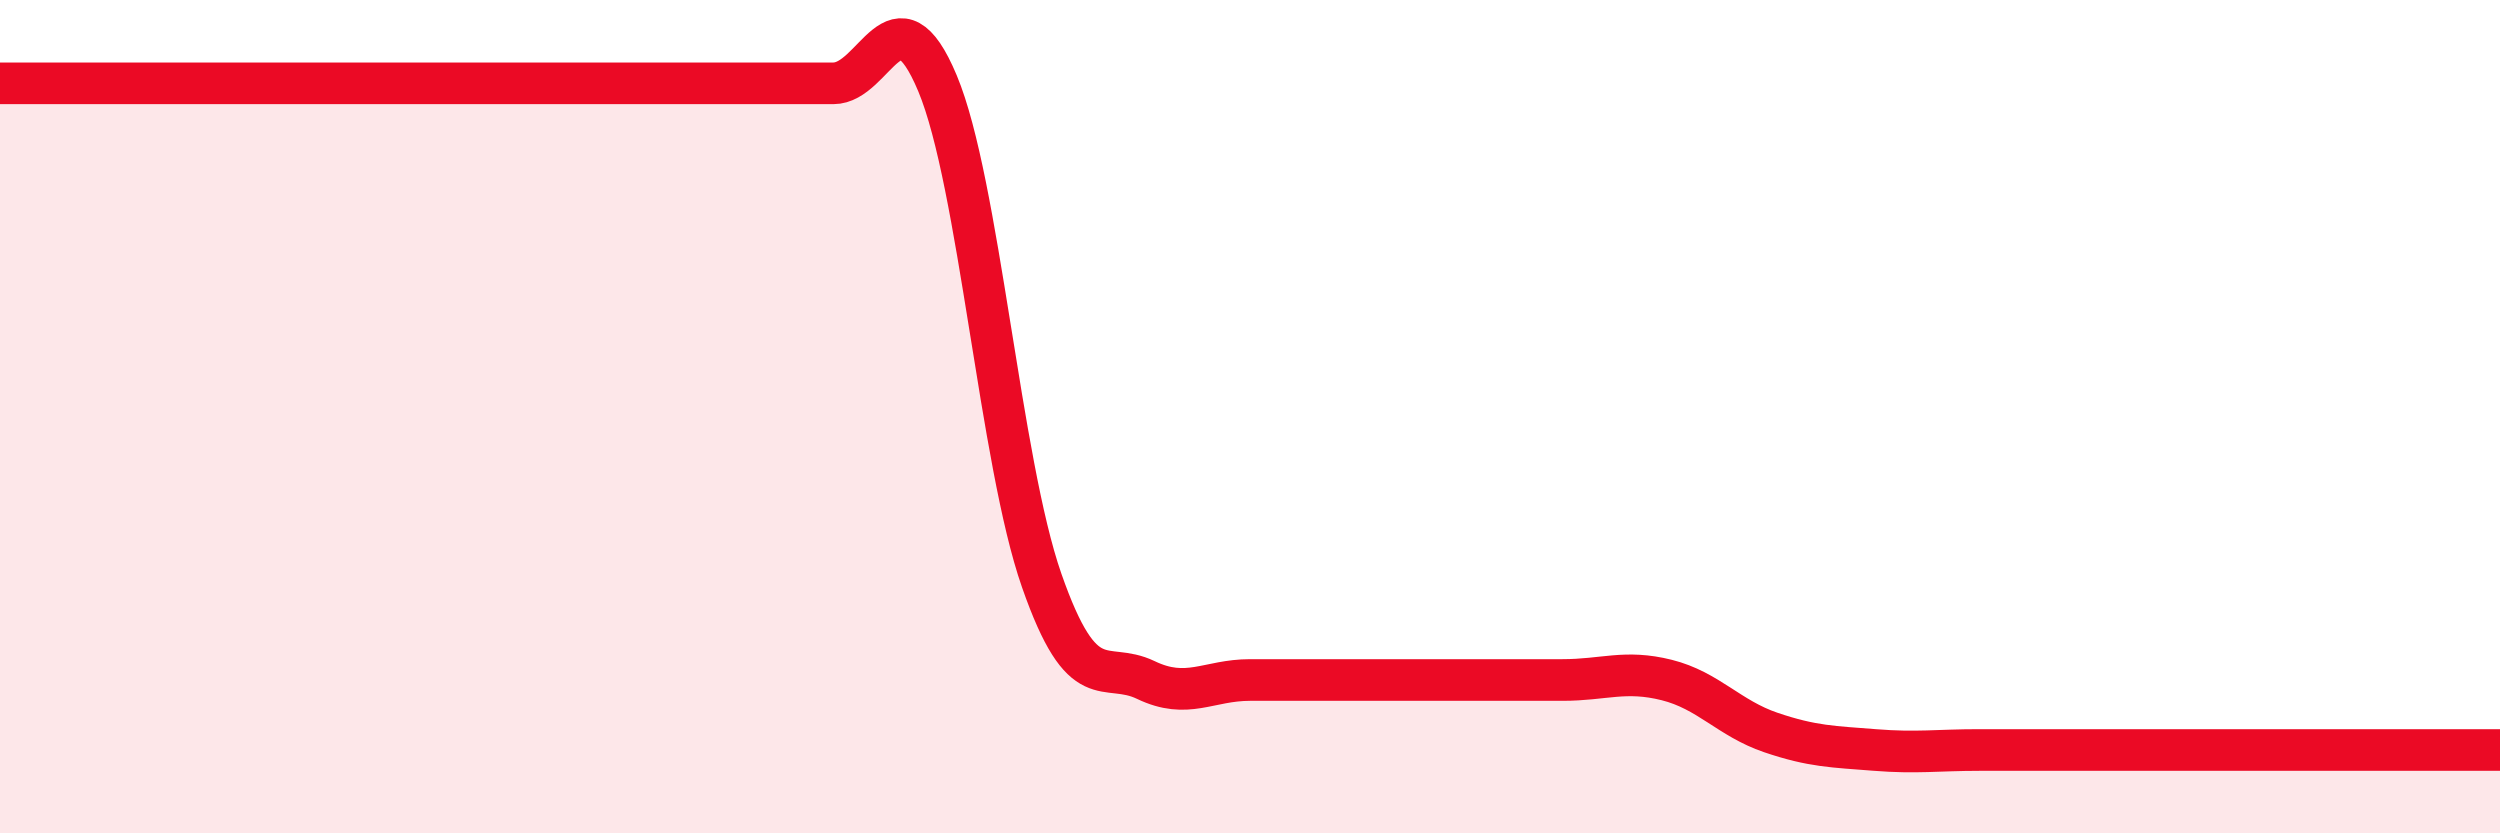
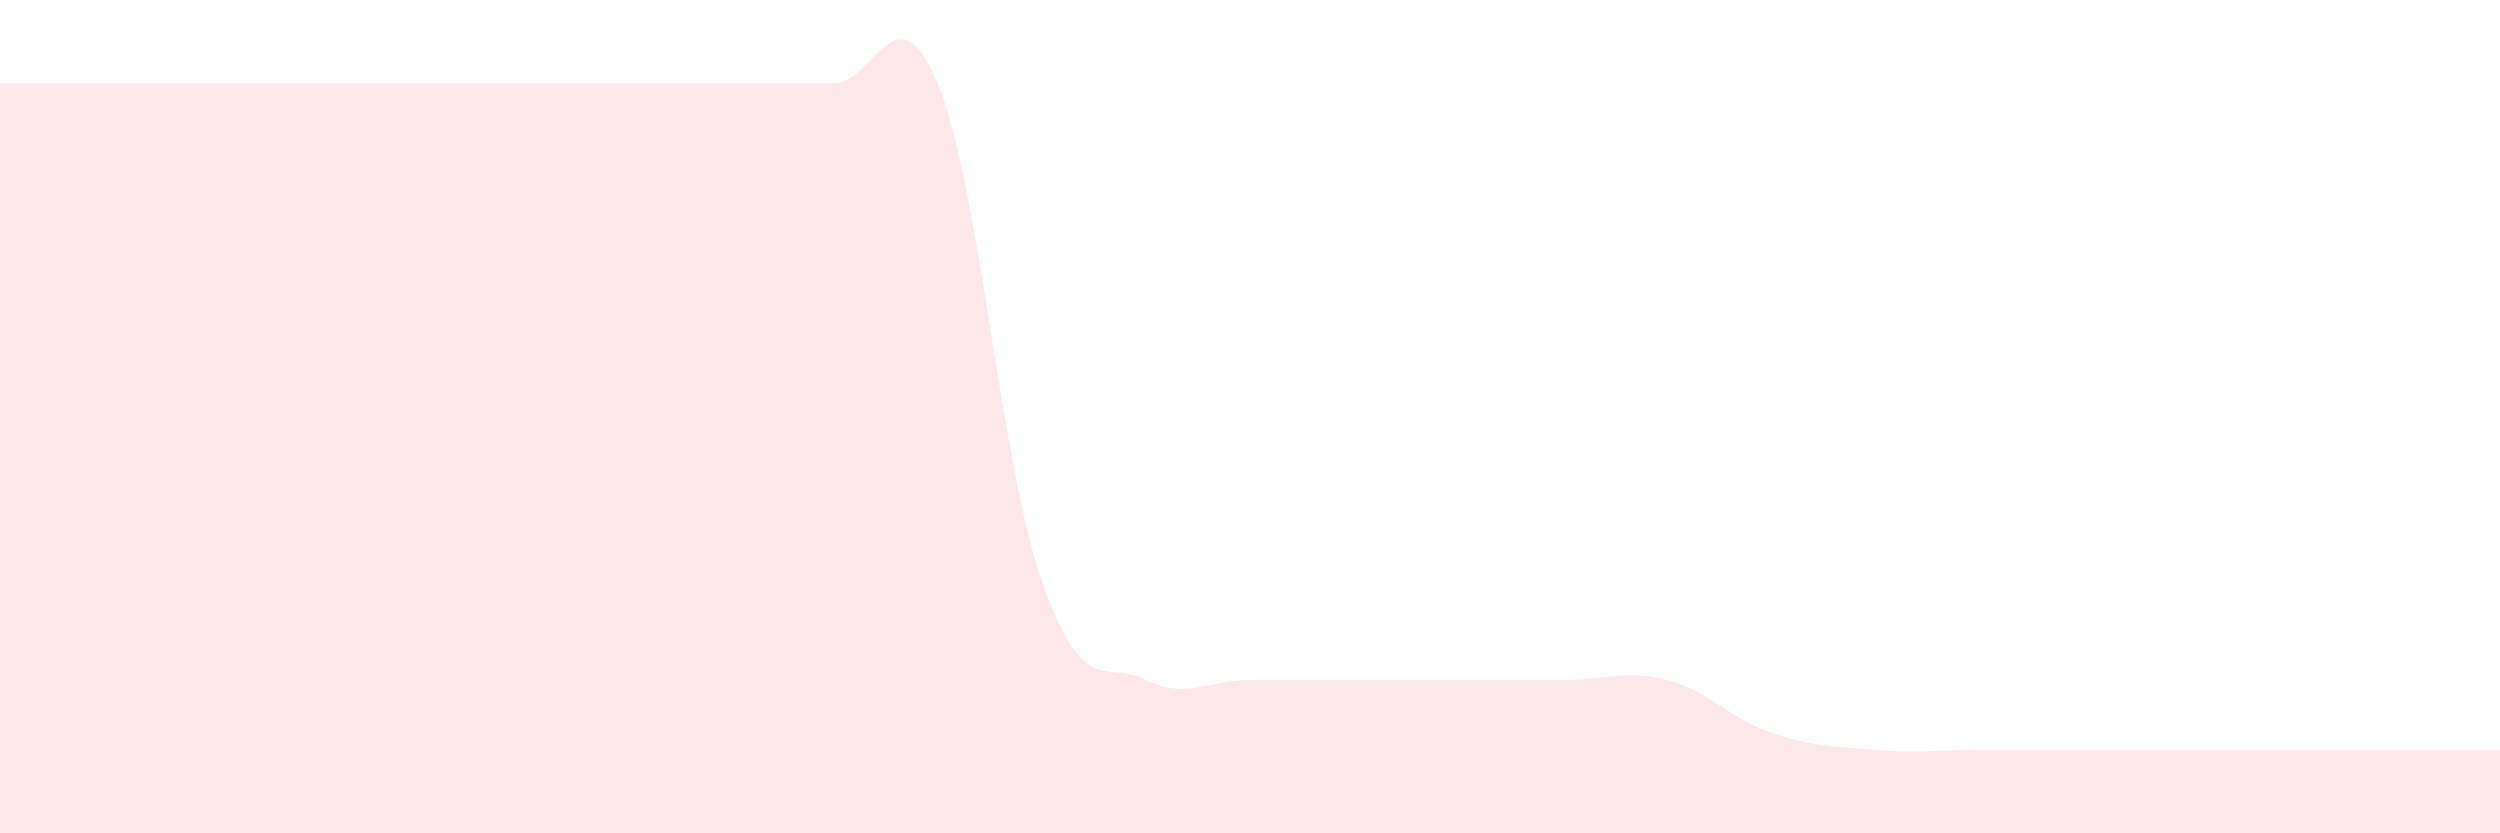
<svg xmlns="http://www.w3.org/2000/svg" width="60" height="20" viewBox="0 0 60 20">
  <path d="M 0,2 C 0.5,2 1.5,2 2.5,2 C 3.5,2 4,2 5,2 C 6,2 6.5,2 7.5,2 C 8.5,2 9,2 10,2 C 11,2 11.5,2 12.5,2 C 13.5,2 14,2 15,2 C 16,2 16.5,2 17.5,2 C 18.5,2 19,2 20,2 C 21,2 21.5,-0.39 22.5,2 C 23.5,4.39 24,11.07 25,13.93 C 26,16.79 26.5,15.84 27.5,16.32 C 28.5,16.8 29,16.32 30,16.32 C 31,16.32 31.5,16.32 32.5,16.32 C 33.5,16.32 34,16.32 35,16.32 C 36,16.32 36.5,16.32 37.5,16.32 C 38.5,16.32 39,16.07 40,16.32 C 41,16.57 41.5,17.24 42.5,17.58 C 43.5,17.92 44,17.92 45,18 C 46,18.08 46.5,18 47.5,18 C 48.5,18 49,18 50,18 C 51,18 51.5,18 52.5,18 C 53.5,18 53.5,18 55,18 C 56.5,18 59,18 60,18L60 20L0 20Z" fill="#EB0A25" opacity="0.1" stroke-linecap="round" stroke-linejoin="round" />
-   <path d="M 0,2 C 0.5,2 1.5,2 2.5,2 C 3.5,2 4,2 5,2 C 6,2 6.5,2 7.5,2 C 8.5,2 9,2 10,2 C 11,2 11.5,2 12.5,2 C 13.5,2 14,2 15,2 C 16,2 16.5,2 17.5,2 C 18.5,2 19,2 20,2 C 21,2 21.5,-0.39 22.5,2 C 23.5,4.39 24,11.07 25,13.93 C 26,16.79 26.5,15.84 27.5,16.32 C 28.5,16.8 29,16.32 30,16.32 C 31,16.32 31.5,16.32 32.5,16.32 C 33.5,16.32 34,16.32 35,16.32 C 36,16.32 36.5,16.32 37.5,16.32 C 38.5,16.32 39,16.07 40,16.32 C 41,16.57 41.5,17.24 42.5,17.58 C 43.5,17.92 44,17.92 45,18 C 46,18.08 46.5,18 47.5,18 C 48.5,18 49,18 50,18 C 51,18 51.5,18 52.5,18 C 53.5,18 53.5,18 55,18 C 56.5,18 59,18 60,18" stroke="#EB0A25" stroke-width="1" fill="none" stroke-linecap="round" stroke-linejoin="round" />
</svg>